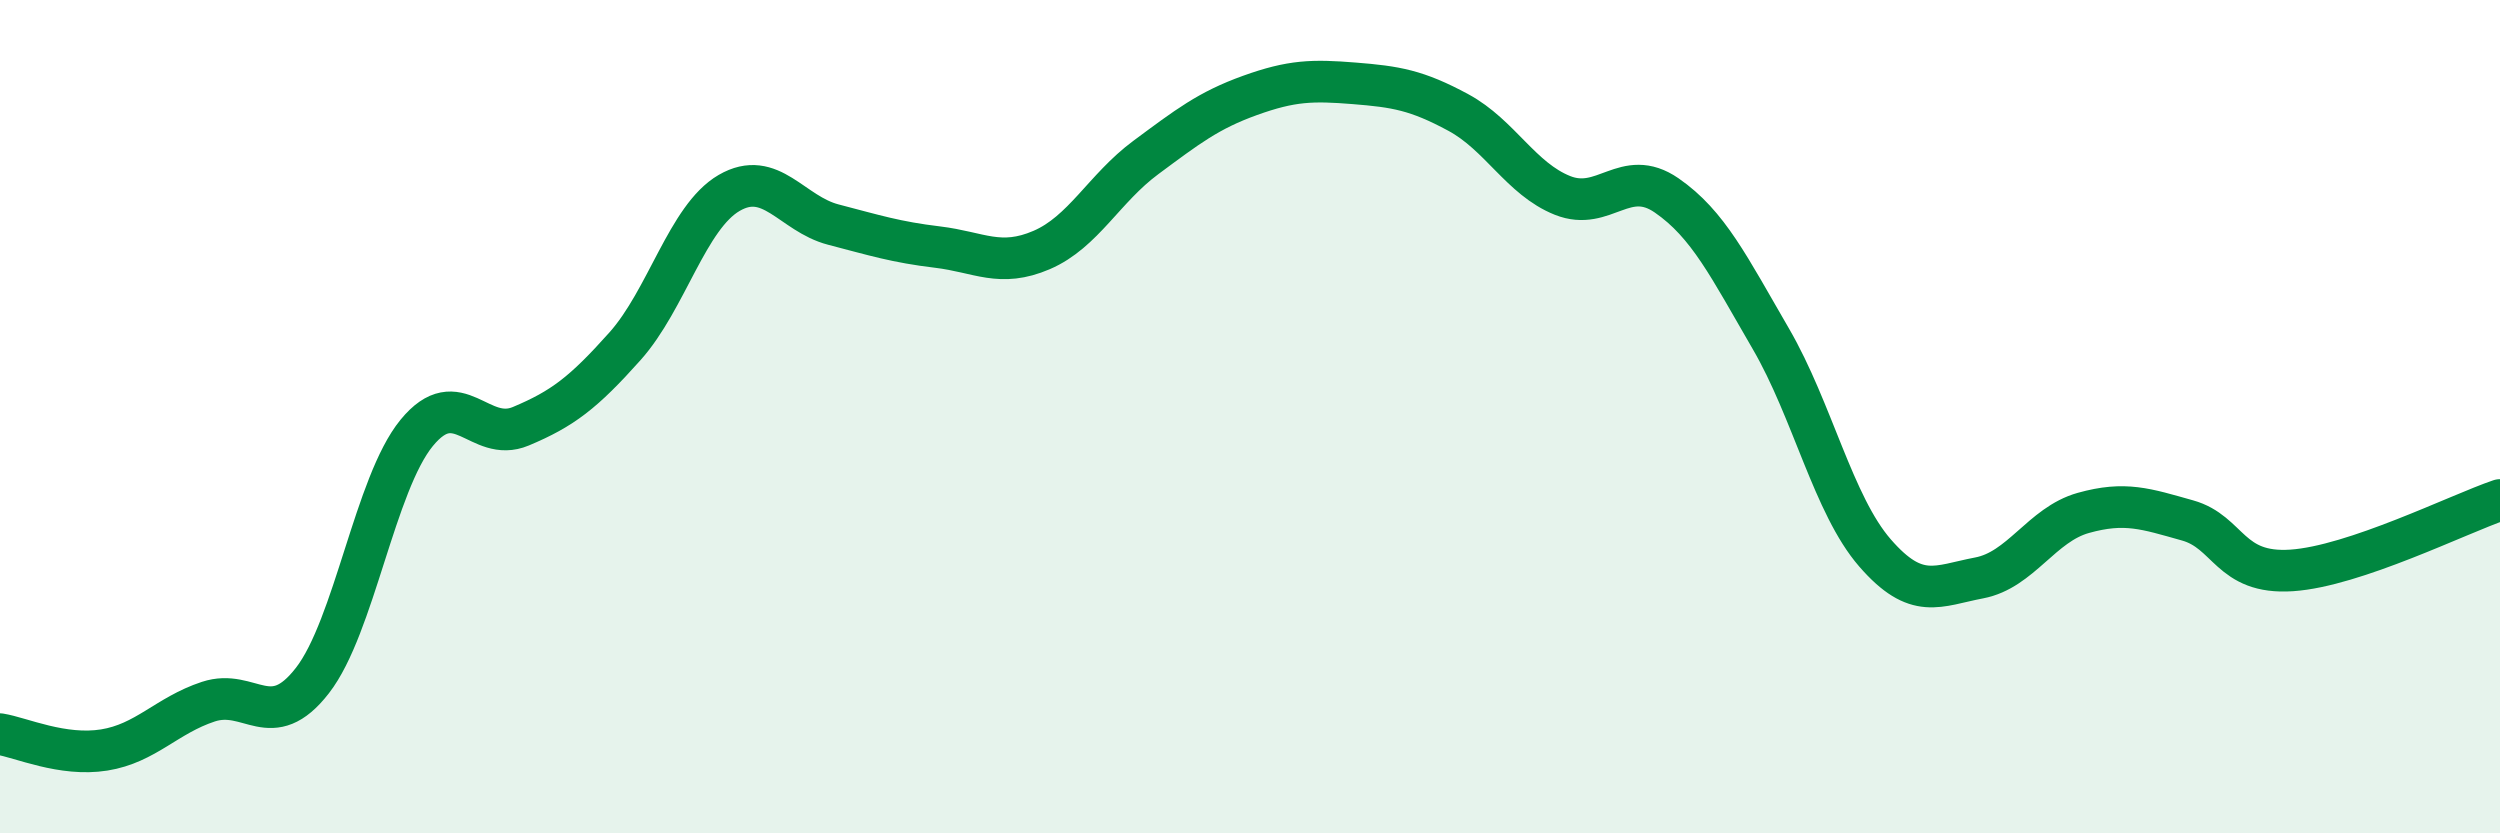
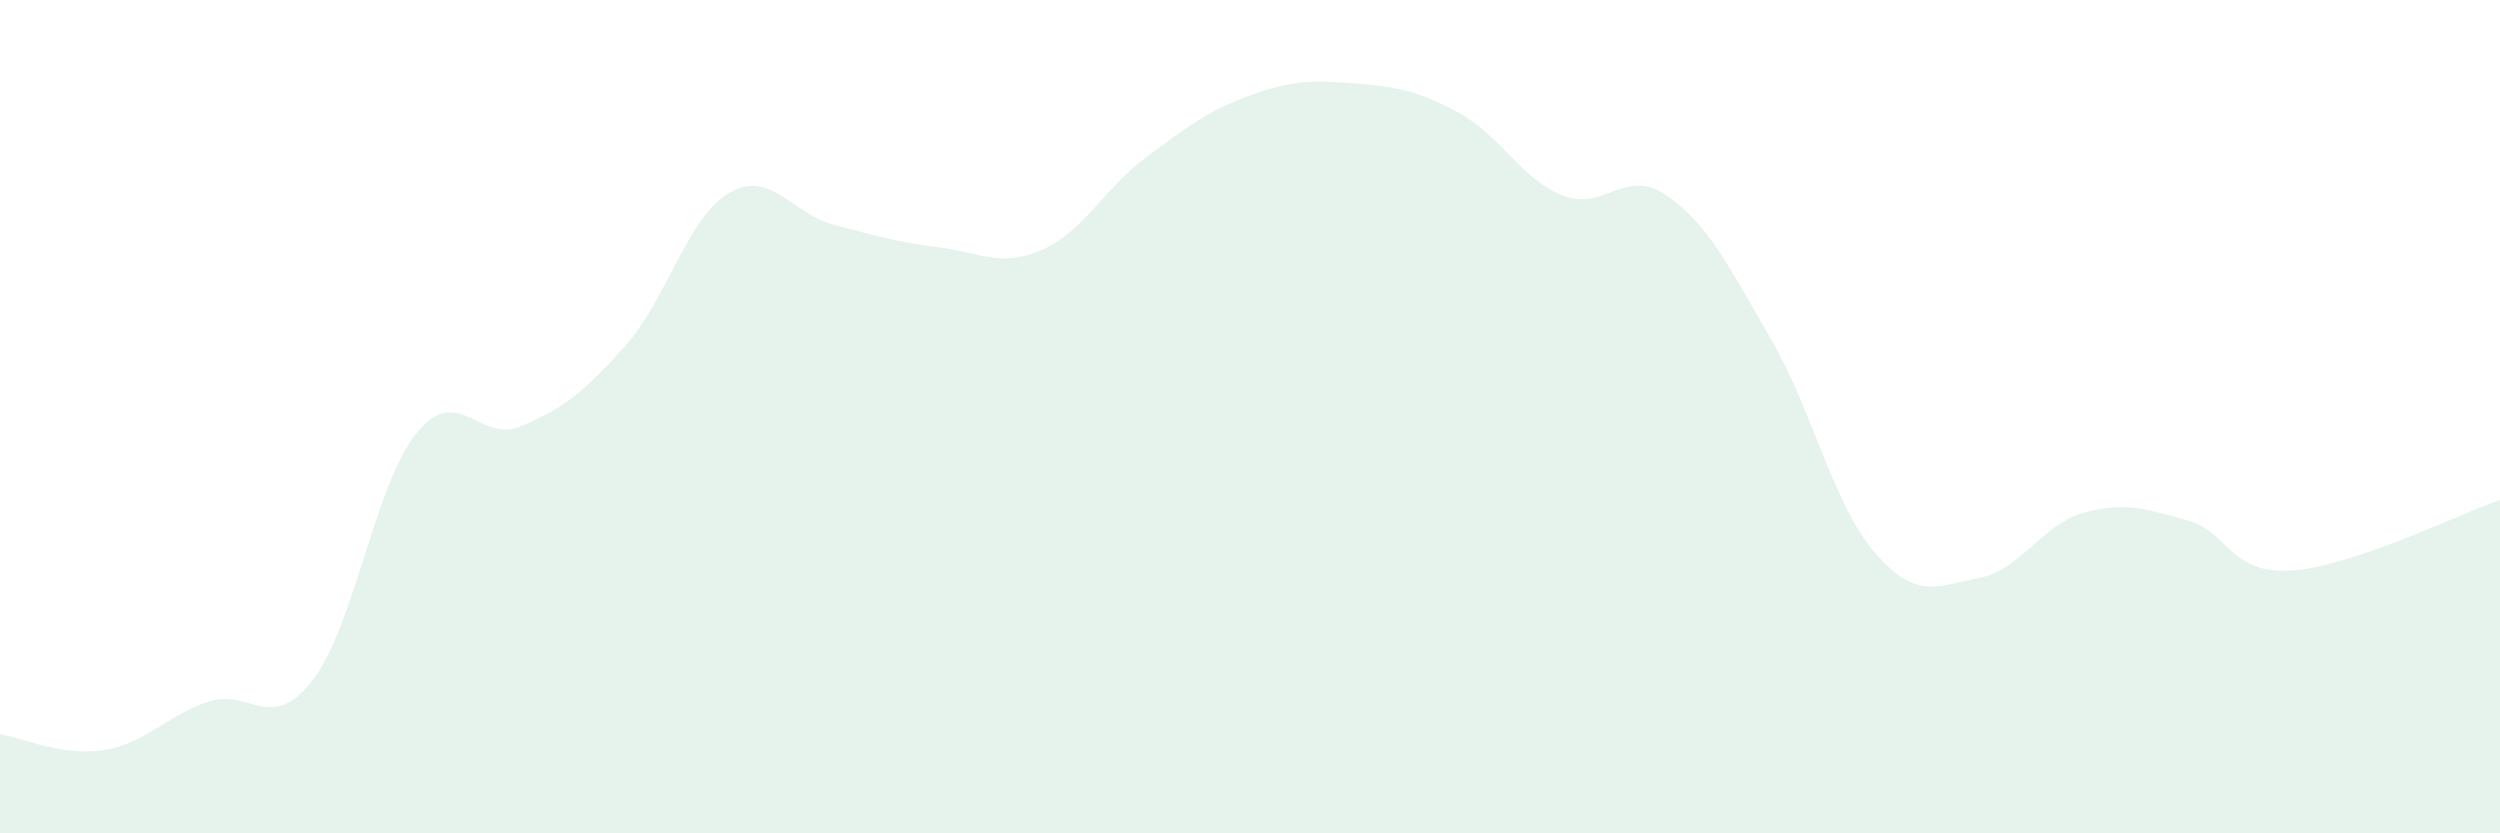
<svg xmlns="http://www.w3.org/2000/svg" width="60" height="20" viewBox="0 0 60 20">
  <path d="M 0,17.62 C 0.5,17.7 1.5,18.16 2.5,18 C 3.5,17.84 4,17.17 5,16.84 C 6,16.51 6.5,17.62 7.5,16.33 C 8.5,15.04 9,11.61 10,10.39 C 11,9.17 11.5,10.65 12.5,10.23 C 13.5,9.81 14,9.43 15,8.31 C 16,7.19 16.5,5.21 17.5,4.63 C 18.5,4.05 19,5.13 20,5.39 C 21,5.65 21.5,5.81 22.5,5.93 C 23.5,6.05 24,6.43 25,6 C 26,5.57 26.5,4.52 27.5,3.78 C 28.5,3.04 29,2.65 30,2.29 C 31,1.93 31.5,1.92 32.5,2 C 33.5,2.08 34,2.16 35,2.7 C 36,3.24 36.5,4.29 37.5,4.69 C 38.5,5.09 39,4 40,4.69 C 41,5.38 41.5,6.41 42.5,8.13 C 43.5,9.85 44,12.12 45,13.27 C 46,14.42 46.5,14.06 47.5,13.87 C 48.5,13.68 49,12.59 50,12.31 C 51,12.03 51.5,12.21 52.5,12.49 C 53.5,12.77 53.5,13.79 55,13.69 C 56.5,13.59 59,12.34 60,12L60 20L0 20Z" fill="#008740" opacity="0.1" stroke-linecap="round" stroke-linejoin="round" />
-   <path d="M 0,17.62 C 0.5,17.7 1.5,18.16 2.5,18 C 3.5,17.84 4,17.17 5,16.84 C 6,16.51 6.5,17.62 7.5,16.33 C 8.5,15.04 9,11.61 10,10.39 C 11,9.17 11.5,10.65 12.5,10.23 C 13.5,9.81 14,9.43 15,8.31 C 16,7.19 16.5,5.21 17.5,4.63 C 18.5,4.05 19,5.13 20,5.39 C 21,5.65 21.5,5.81 22.5,5.93 C 23.5,6.05 24,6.43 25,6 C 26,5.57 26.5,4.52 27.5,3.78 C 28.5,3.04 29,2.65 30,2.29 C 31,1.93 31.5,1.92 32.5,2 C 33.5,2.08 34,2.16 35,2.7 C 36,3.24 36.5,4.29 37.5,4.69 C 38.5,5.09 39,4 40,4.69 C 41,5.38 41.5,6.41 42.5,8.13 C 43.5,9.85 44,12.12 45,13.27 C 46,14.42 46.5,14.06 47.5,13.87 C 48.5,13.68 49,12.59 50,12.31 C 51,12.03 51.5,12.21 52.5,12.49 C 53.5,12.77 53.5,13.79 55,13.69 C 56.5,13.59 59,12.34 60,12" stroke="#008740" stroke-width="1" fill="none" stroke-linecap="round" stroke-linejoin="round" />
</svg>